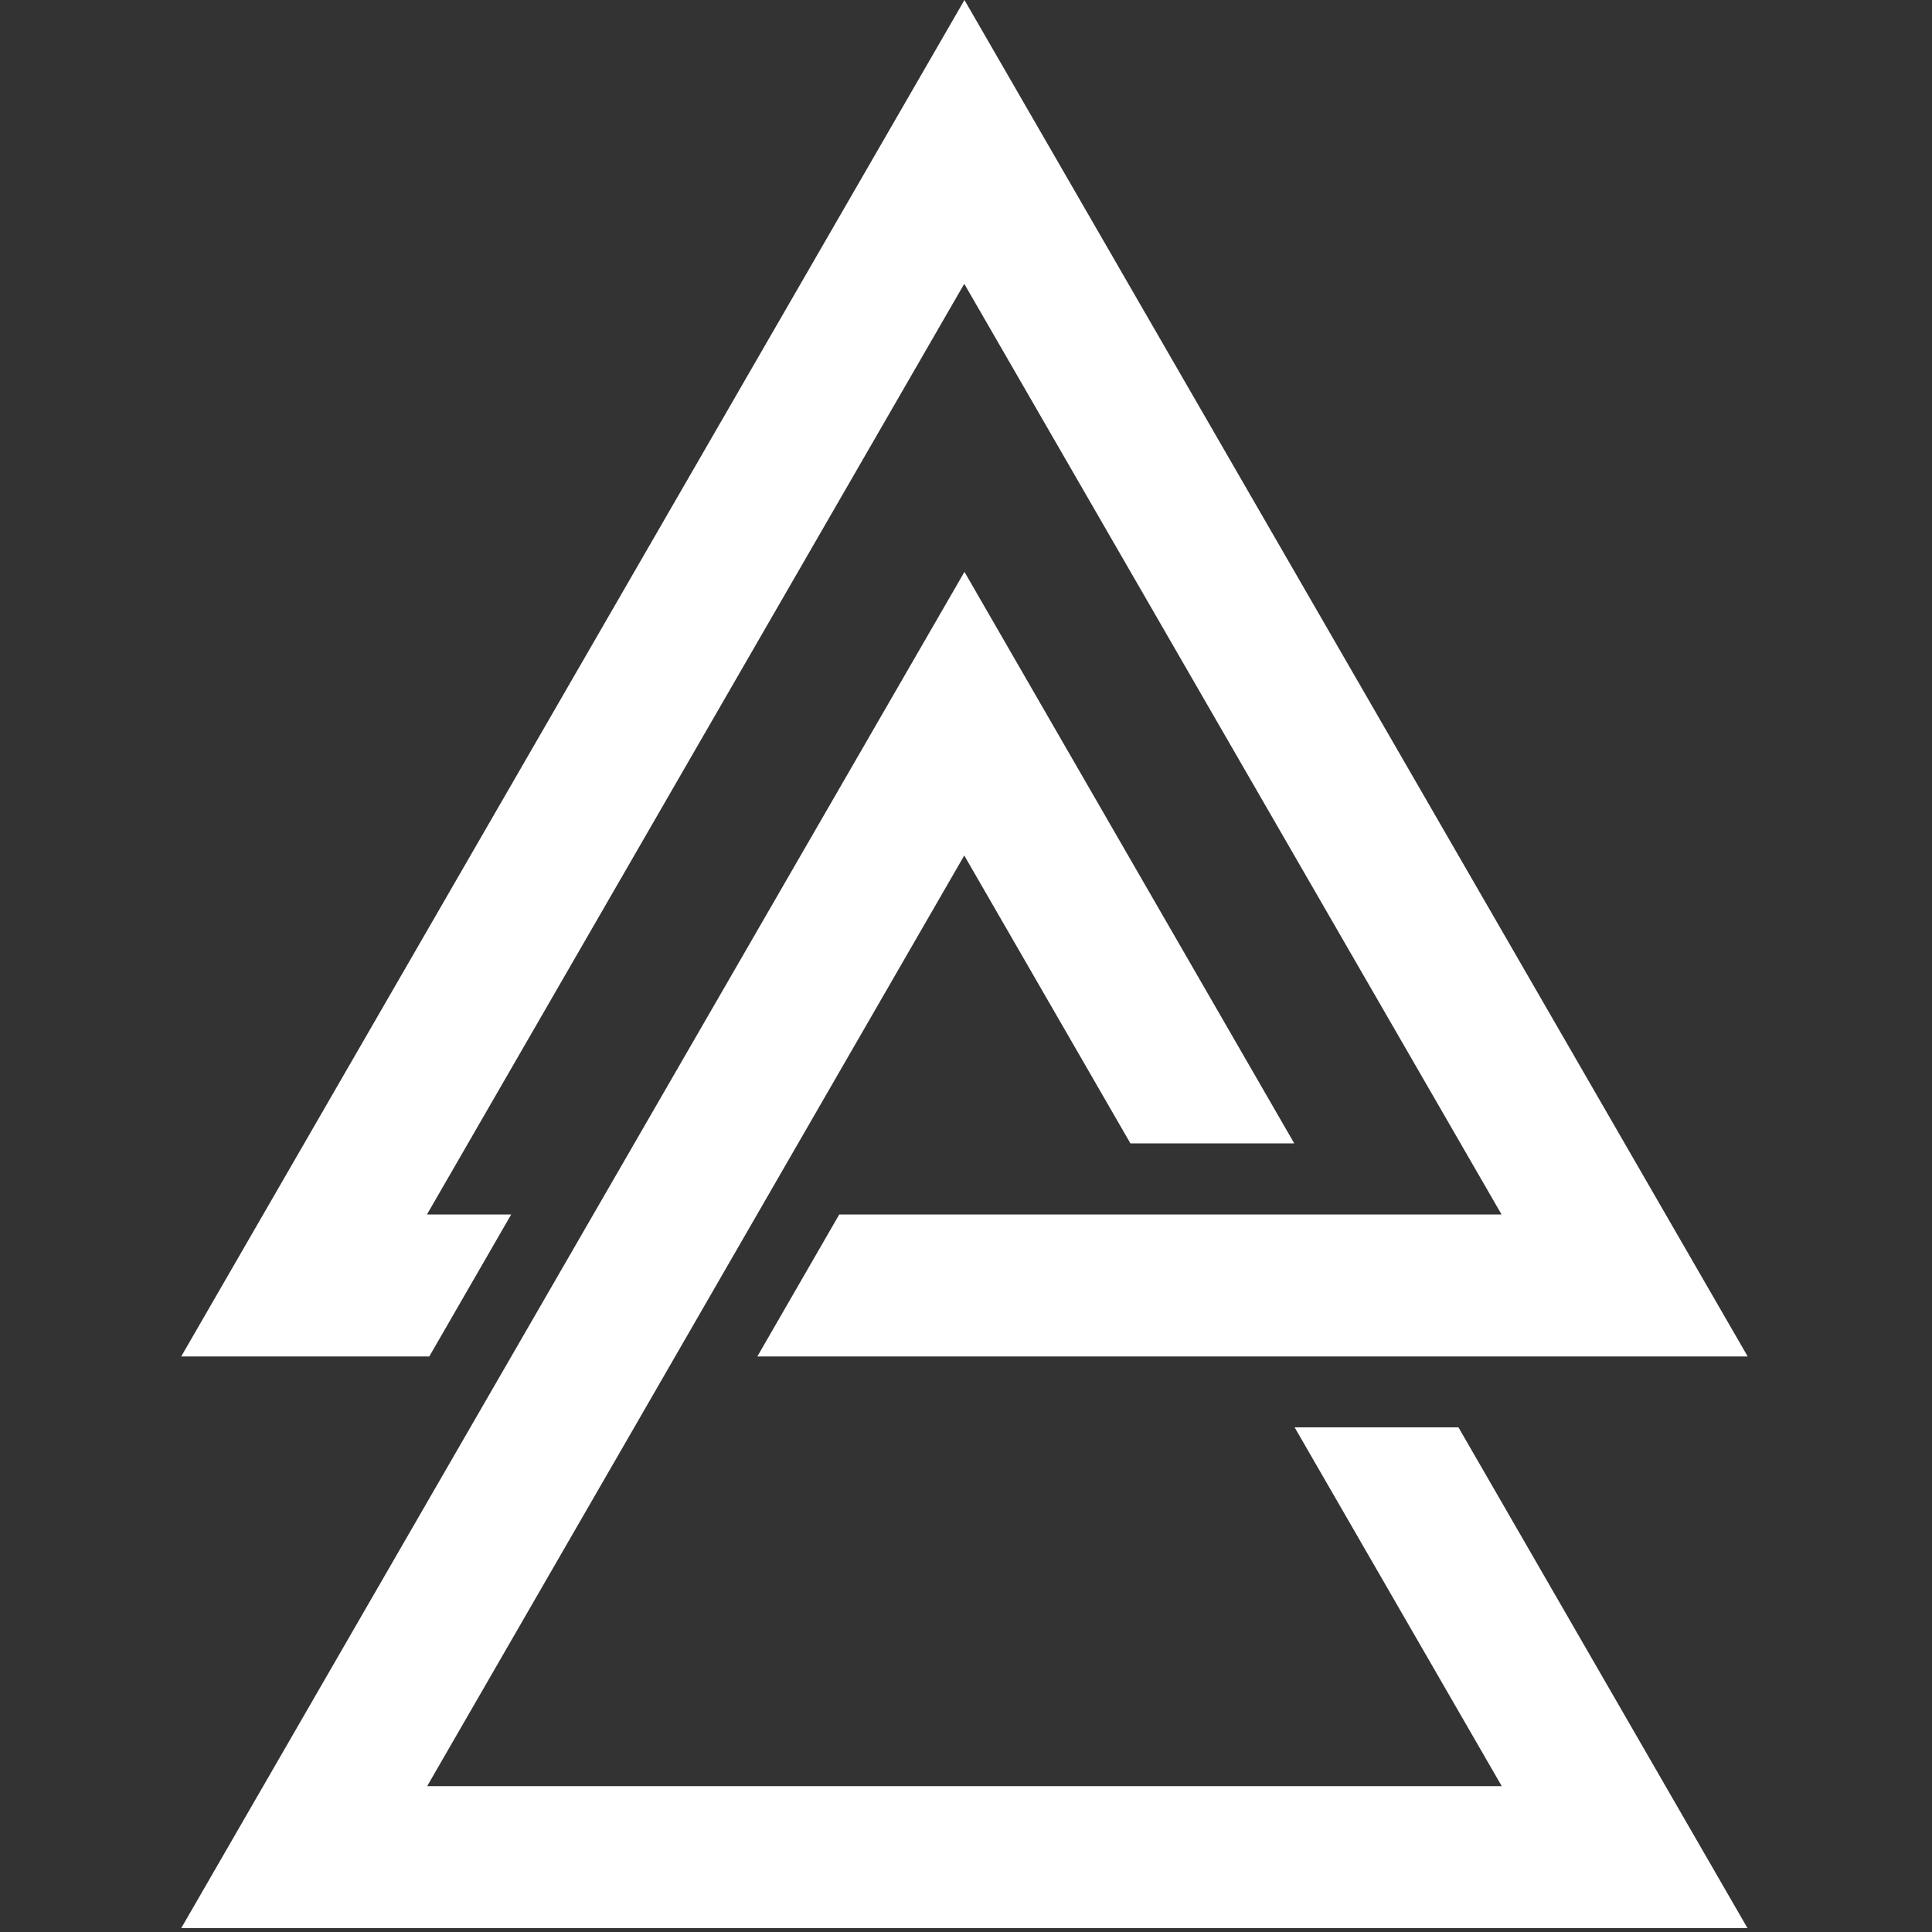
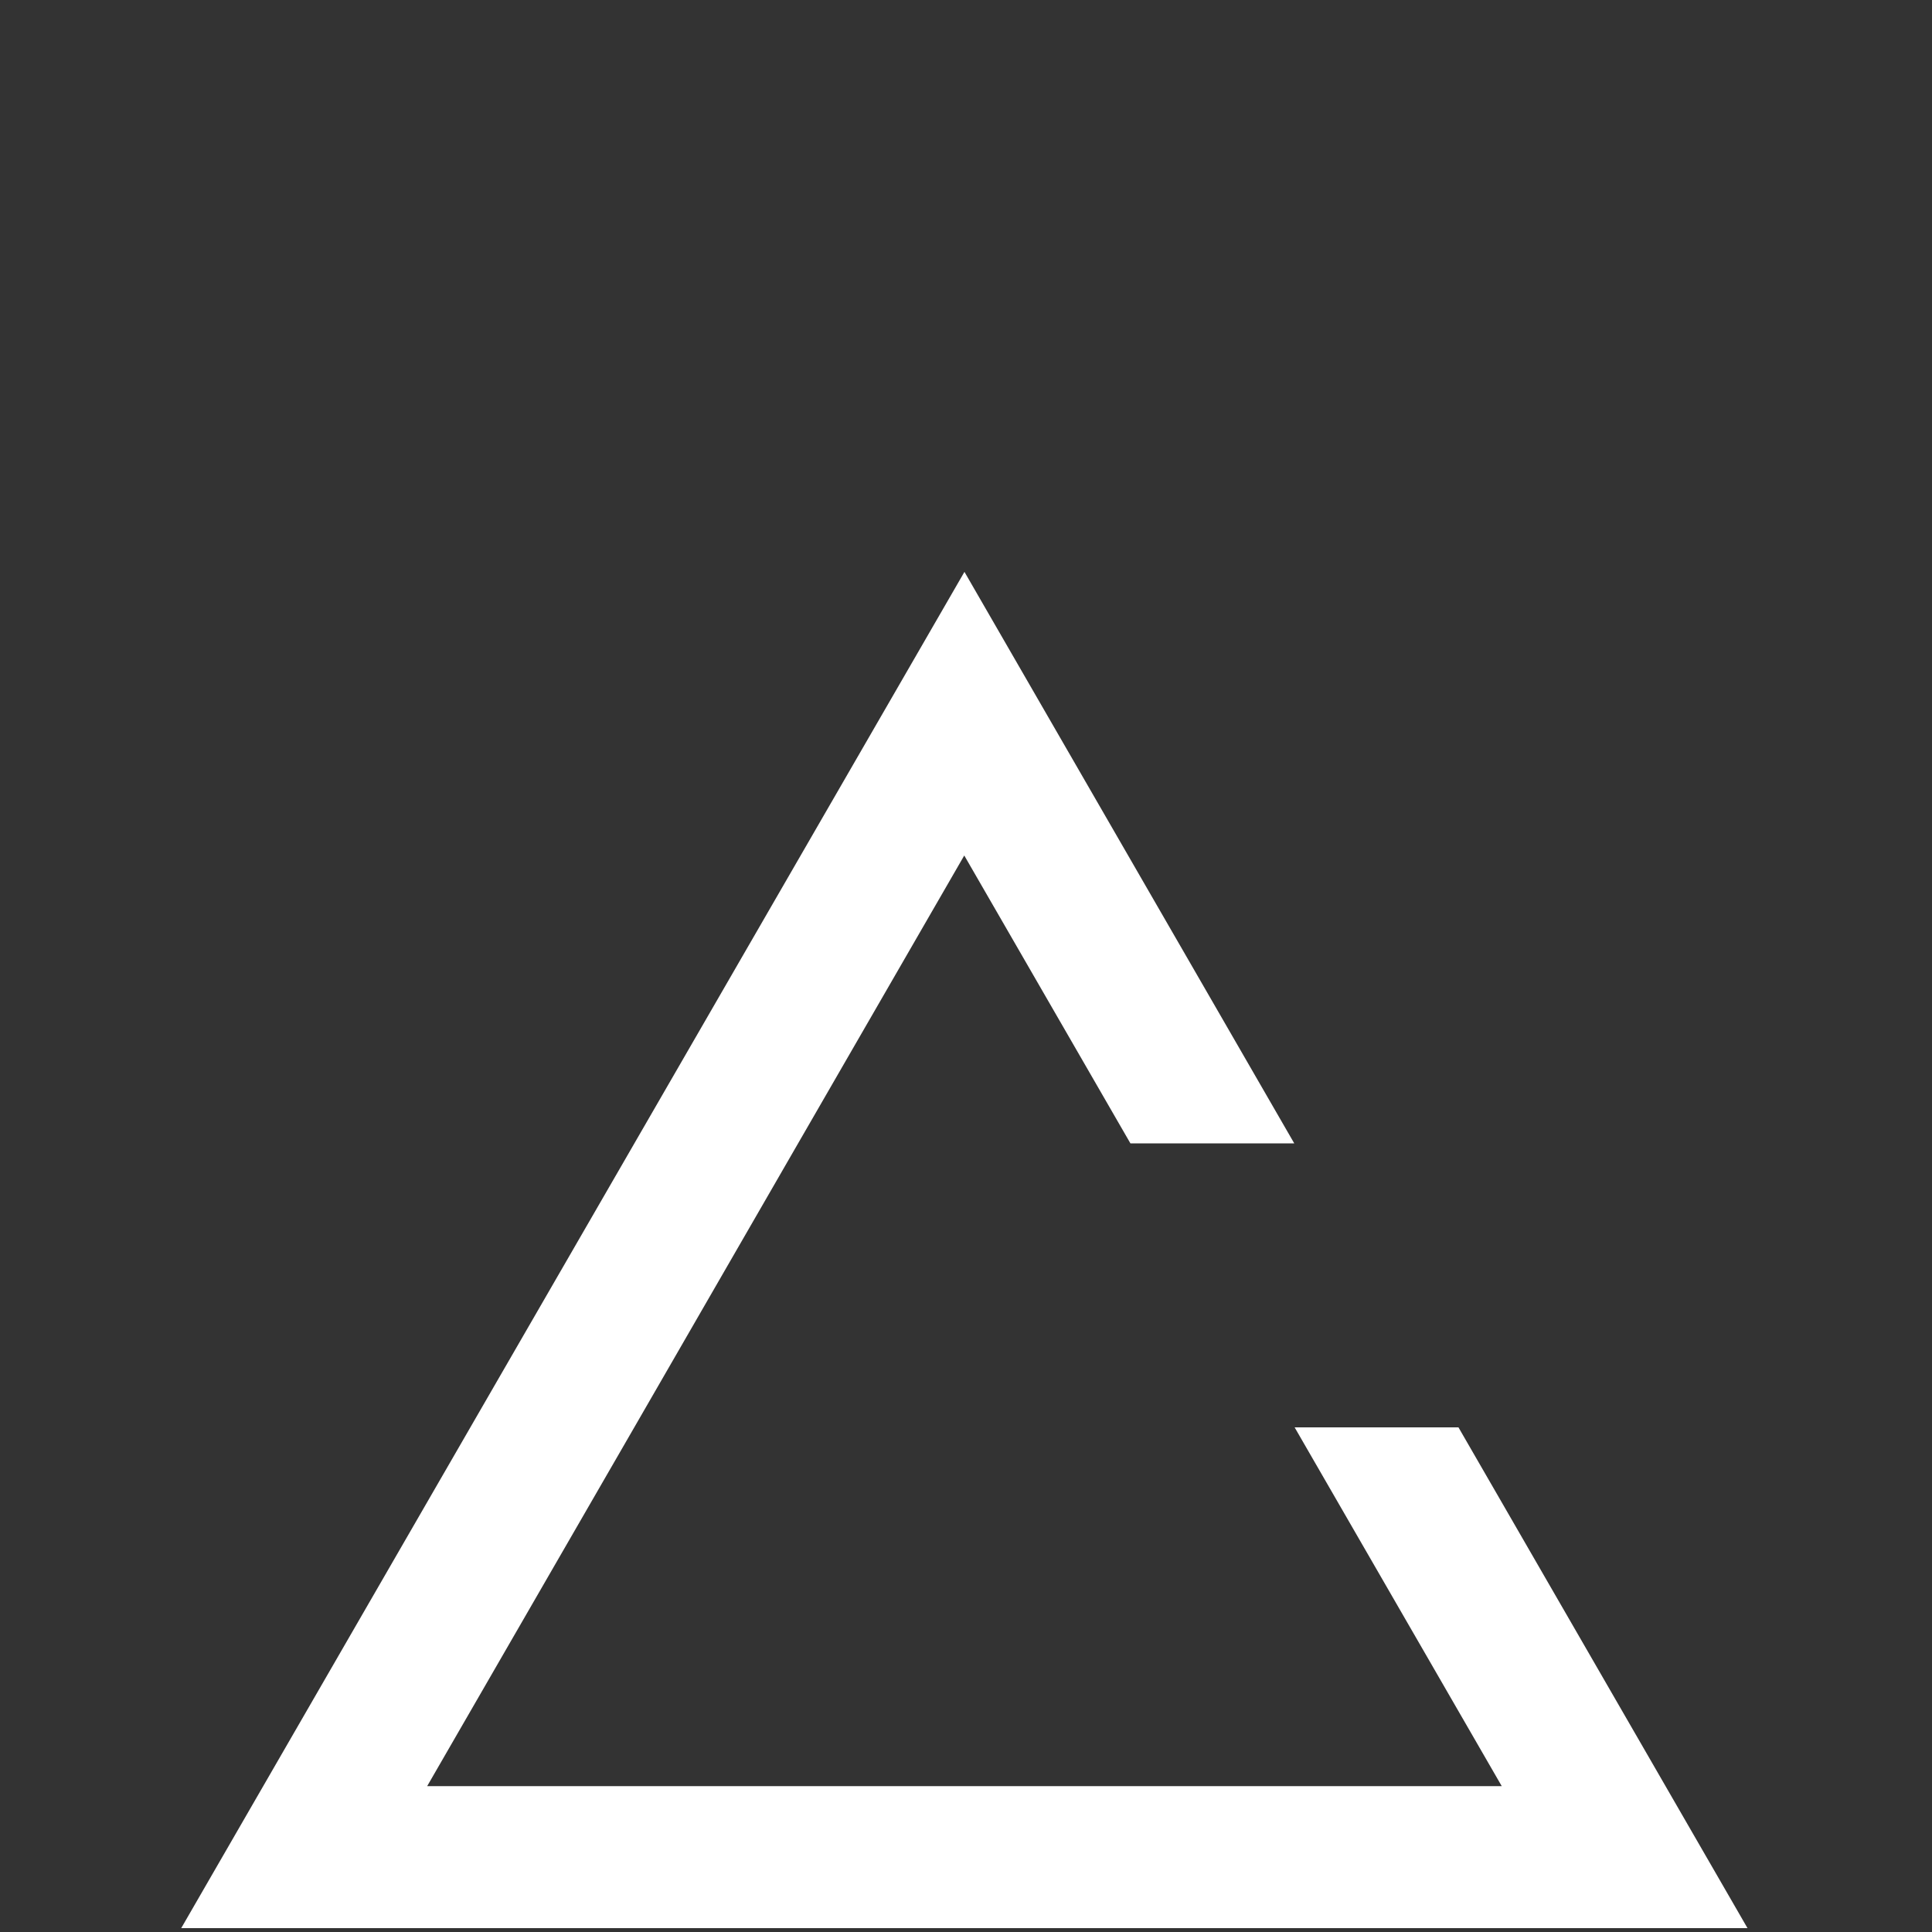
<svg xmlns="http://www.w3.org/2000/svg" version="1.1" id="Layer_1" x="0px" y="0px" viewBox="0 0 1000 1000" style="enable-background:new 0 0 1000 1000;" xml:space="preserve">
  <rect x="0" y="0" width="1000" height="1000" fill="#333333" stroke="none" />
  <style type="text/css">
	.st0{fill:#FFFFFF;}
</style>
  <g>
-     <path class="st0" d="M499.2,0L93.8,702.1h128.4l42.4-73.5h-43.6l278.1-481.7l278.1,481.7H434.4L392,702.1h512.6L499.2,0z" />
    <path class="st0" d="M754.9,738.8h-84.8l107.2,185.7H221.1l107.2-185.7l84.8-147l86-149l86,149h84.8L499.2,296L328.3,591.9   l-84.9,147L93.8,998h810.7L754.9,738.8z" />
  </g>
</svg>